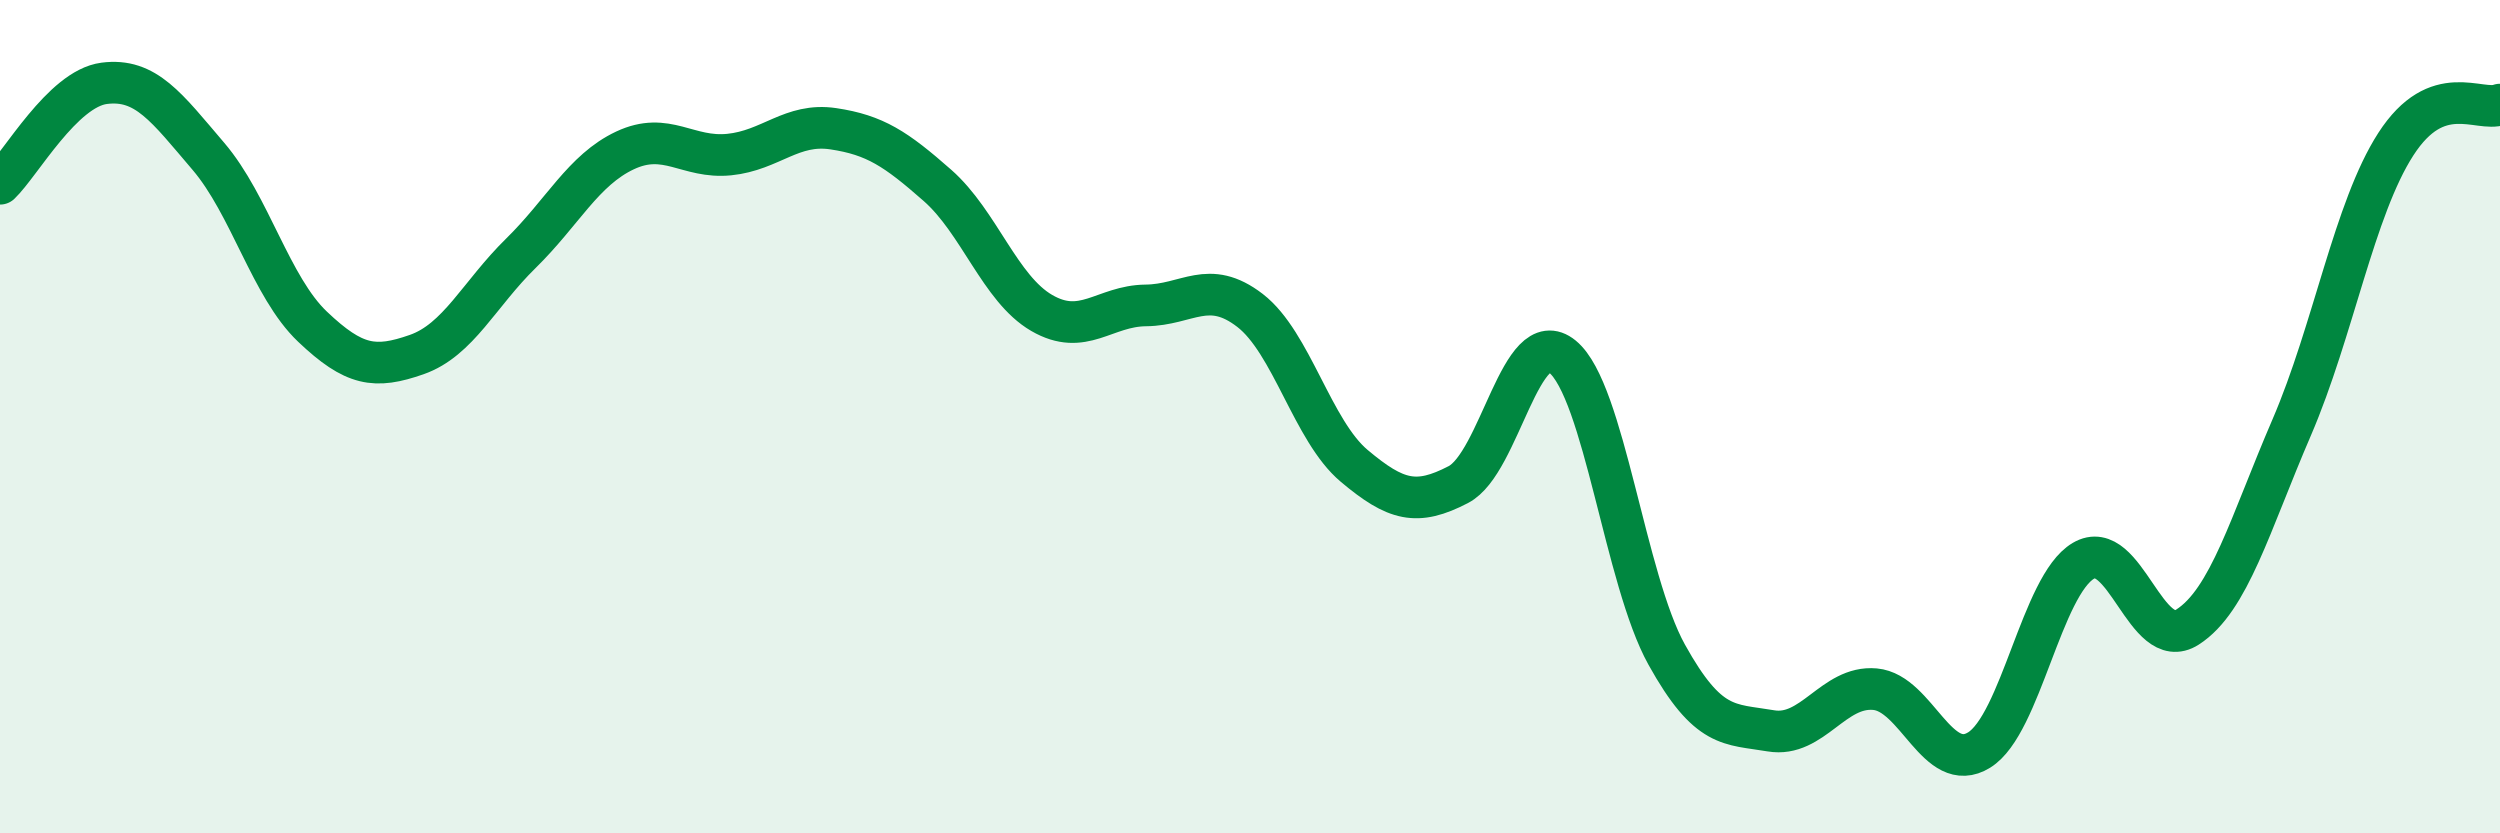
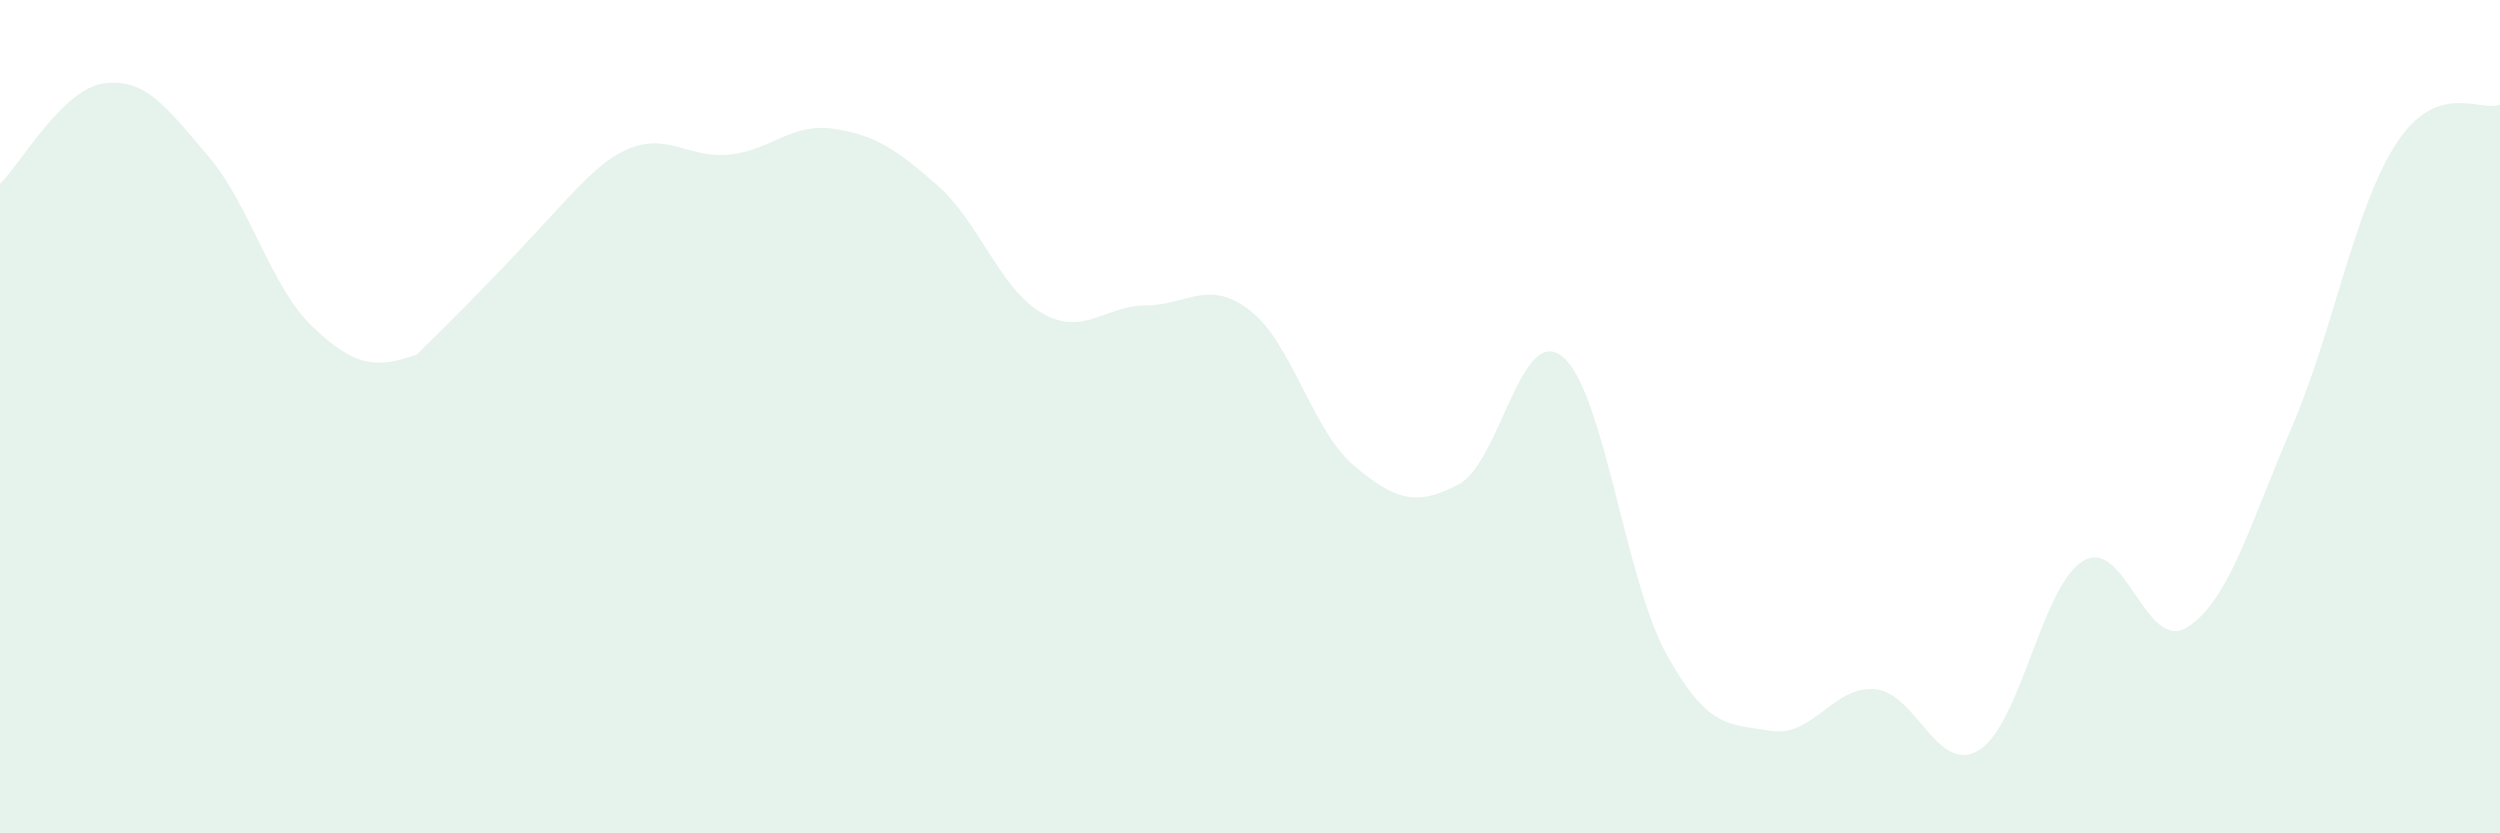
<svg xmlns="http://www.w3.org/2000/svg" width="60" height="20" viewBox="0 0 60 20">
-   <path d="M 0,4.41 C 0.5,3.93 1.5,2.13 2.5,2 C 3.5,1.87 4,2.58 5,3.75 C 6,4.92 6.5,6.89 7.5,7.84 C 8.5,8.79 9,8.86 10,8.51 C 11,8.16 11.5,7.06 12.5,6.08 C 13.5,5.1 14,4.08 15,3.61 C 16,3.14 16.5,3.81 17.5,3.71 C 18.5,3.61 19,2.94 20,3.09 C 21,3.24 21.5,3.57 22.5,4.45 C 23.5,5.33 24,6.93 25,7.51 C 26,8.09 26.5,7.34 27.5,7.33 C 28.5,7.32 29,6.68 30,7.45 C 31,8.22 31.5,10.34 32.5,11.18 C 33.5,12.02 34,12.15 35,11.63 C 36,11.11 36.5,7.74 37.5,8.56 C 38.5,9.38 39,13.91 40,15.71 C 41,17.51 41.5,17.37 42.5,17.54 C 43.5,17.71 44,16.45 45,16.54 C 46,16.63 46.5,18.62 47.5,18 C 48.5,17.38 49,14.05 50,13.46 C 51,12.87 51.5,15.69 52.5,15.05 C 53.5,14.41 54,12.58 55,10.26 C 56,7.94 56.5,5.01 57.5,3.46 C 58.5,1.91 59.5,2.7 60,2.51L60 20L0 20Z" fill="#008740" opacity="0.1" stroke-linecap="round" stroke-linejoin="round" />
-   <path d="M 0,4.41 C 0.5,3.93 1.5,2.13 2.5,2 C 3.5,1.87 4,2.58 5,3.75 C 6,4.92 6.5,6.89 7.5,7.84 C 8.5,8.79 9,8.86 10,8.51 C 11,8.16 11.5,7.06 12.5,6.08 C 13.5,5.1 14,4.08 15,3.61 C 16,3.14 16.5,3.81 17.5,3.71 C 18.5,3.61 19,2.94 20,3.09 C 21,3.24 21.5,3.57 22.5,4.45 C 23.5,5.33 24,6.93 25,7.51 C 26,8.09 26.5,7.34 27.5,7.33 C 28.5,7.32 29,6.68 30,7.45 C 31,8.22 31.5,10.34 32.5,11.18 C 33.5,12.02 34,12.15 35,11.63 C 36,11.11 36.5,7.74 37.5,8.56 C 38.5,9.38 39,13.91 40,15.71 C 41,17.51 41.5,17.37 42.5,17.54 C 43.5,17.71 44,16.45 45,16.54 C 46,16.63 46.5,18.62 47.5,18 C 48.5,17.38 49,14.05 50,13.46 C 51,12.87 51.5,15.69 52.5,15.05 C 53.5,14.41 54,12.58 55,10.26 C 56,7.94 56.5,5.01 57.5,3.46 C 58.5,1.91 59.5,2.7 60,2.51" stroke="#008740" stroke-width="1" fill="none" stroke-linecap="round" stroke-linejoin="round" />
+   <path d="M 0,4.41 C 0.5,3.93 1.5,2.13 2.5,2 C 3.5,1.87 4,2.58 5,3.75 C 6,4.92 6.5,6.89 7.5,7.84 C 8.5,8.79 9,8.86 10,8.51 C 13.5,5.1 14,4.08 15,3.61 C 16,3.14 16.5,3.81 17.5,3.71 C 18.5,3.61 19,2.94 20,3.09 C 21,3.24 21.5,3.57 22.5,4.45 C 23.5,5.33 24,6.93 25,7.51 C 26,8.09 26.5,7.34 27.5,7.33 C 28.5,7.32 29,6.68 30,7.45 C 31,8.22 31.5,10.34 32.5,11.18 C 33.5,12.02 34,12.15 35,11.63 C 36,11.11 36.5,7.74 37.5,8.56 C 38.5,9.38 39,13.91 40,15.71 C 41,17.51 41.5,17.37 42.5,17.54 C 43.5,17.71 44,16.45 45,16.54 C 46,16.63 46.5,18.62 47.5,18 C 48.5,17.38 49,14.05 50,13.46 C 51,12.87 51.5,15.69 52.5,15.05 C 53.5,14.41 54,12.58 55,10.26 C 56,7.94 56.5,5.01 57.5,3.46 C 58.5,1.91 59.5,2.7 60,2.51L60 20L0 20Z" fill="#008740" opacity="0.1" stroke-linecap="round" stroke-linejoin="round" />
</svg>